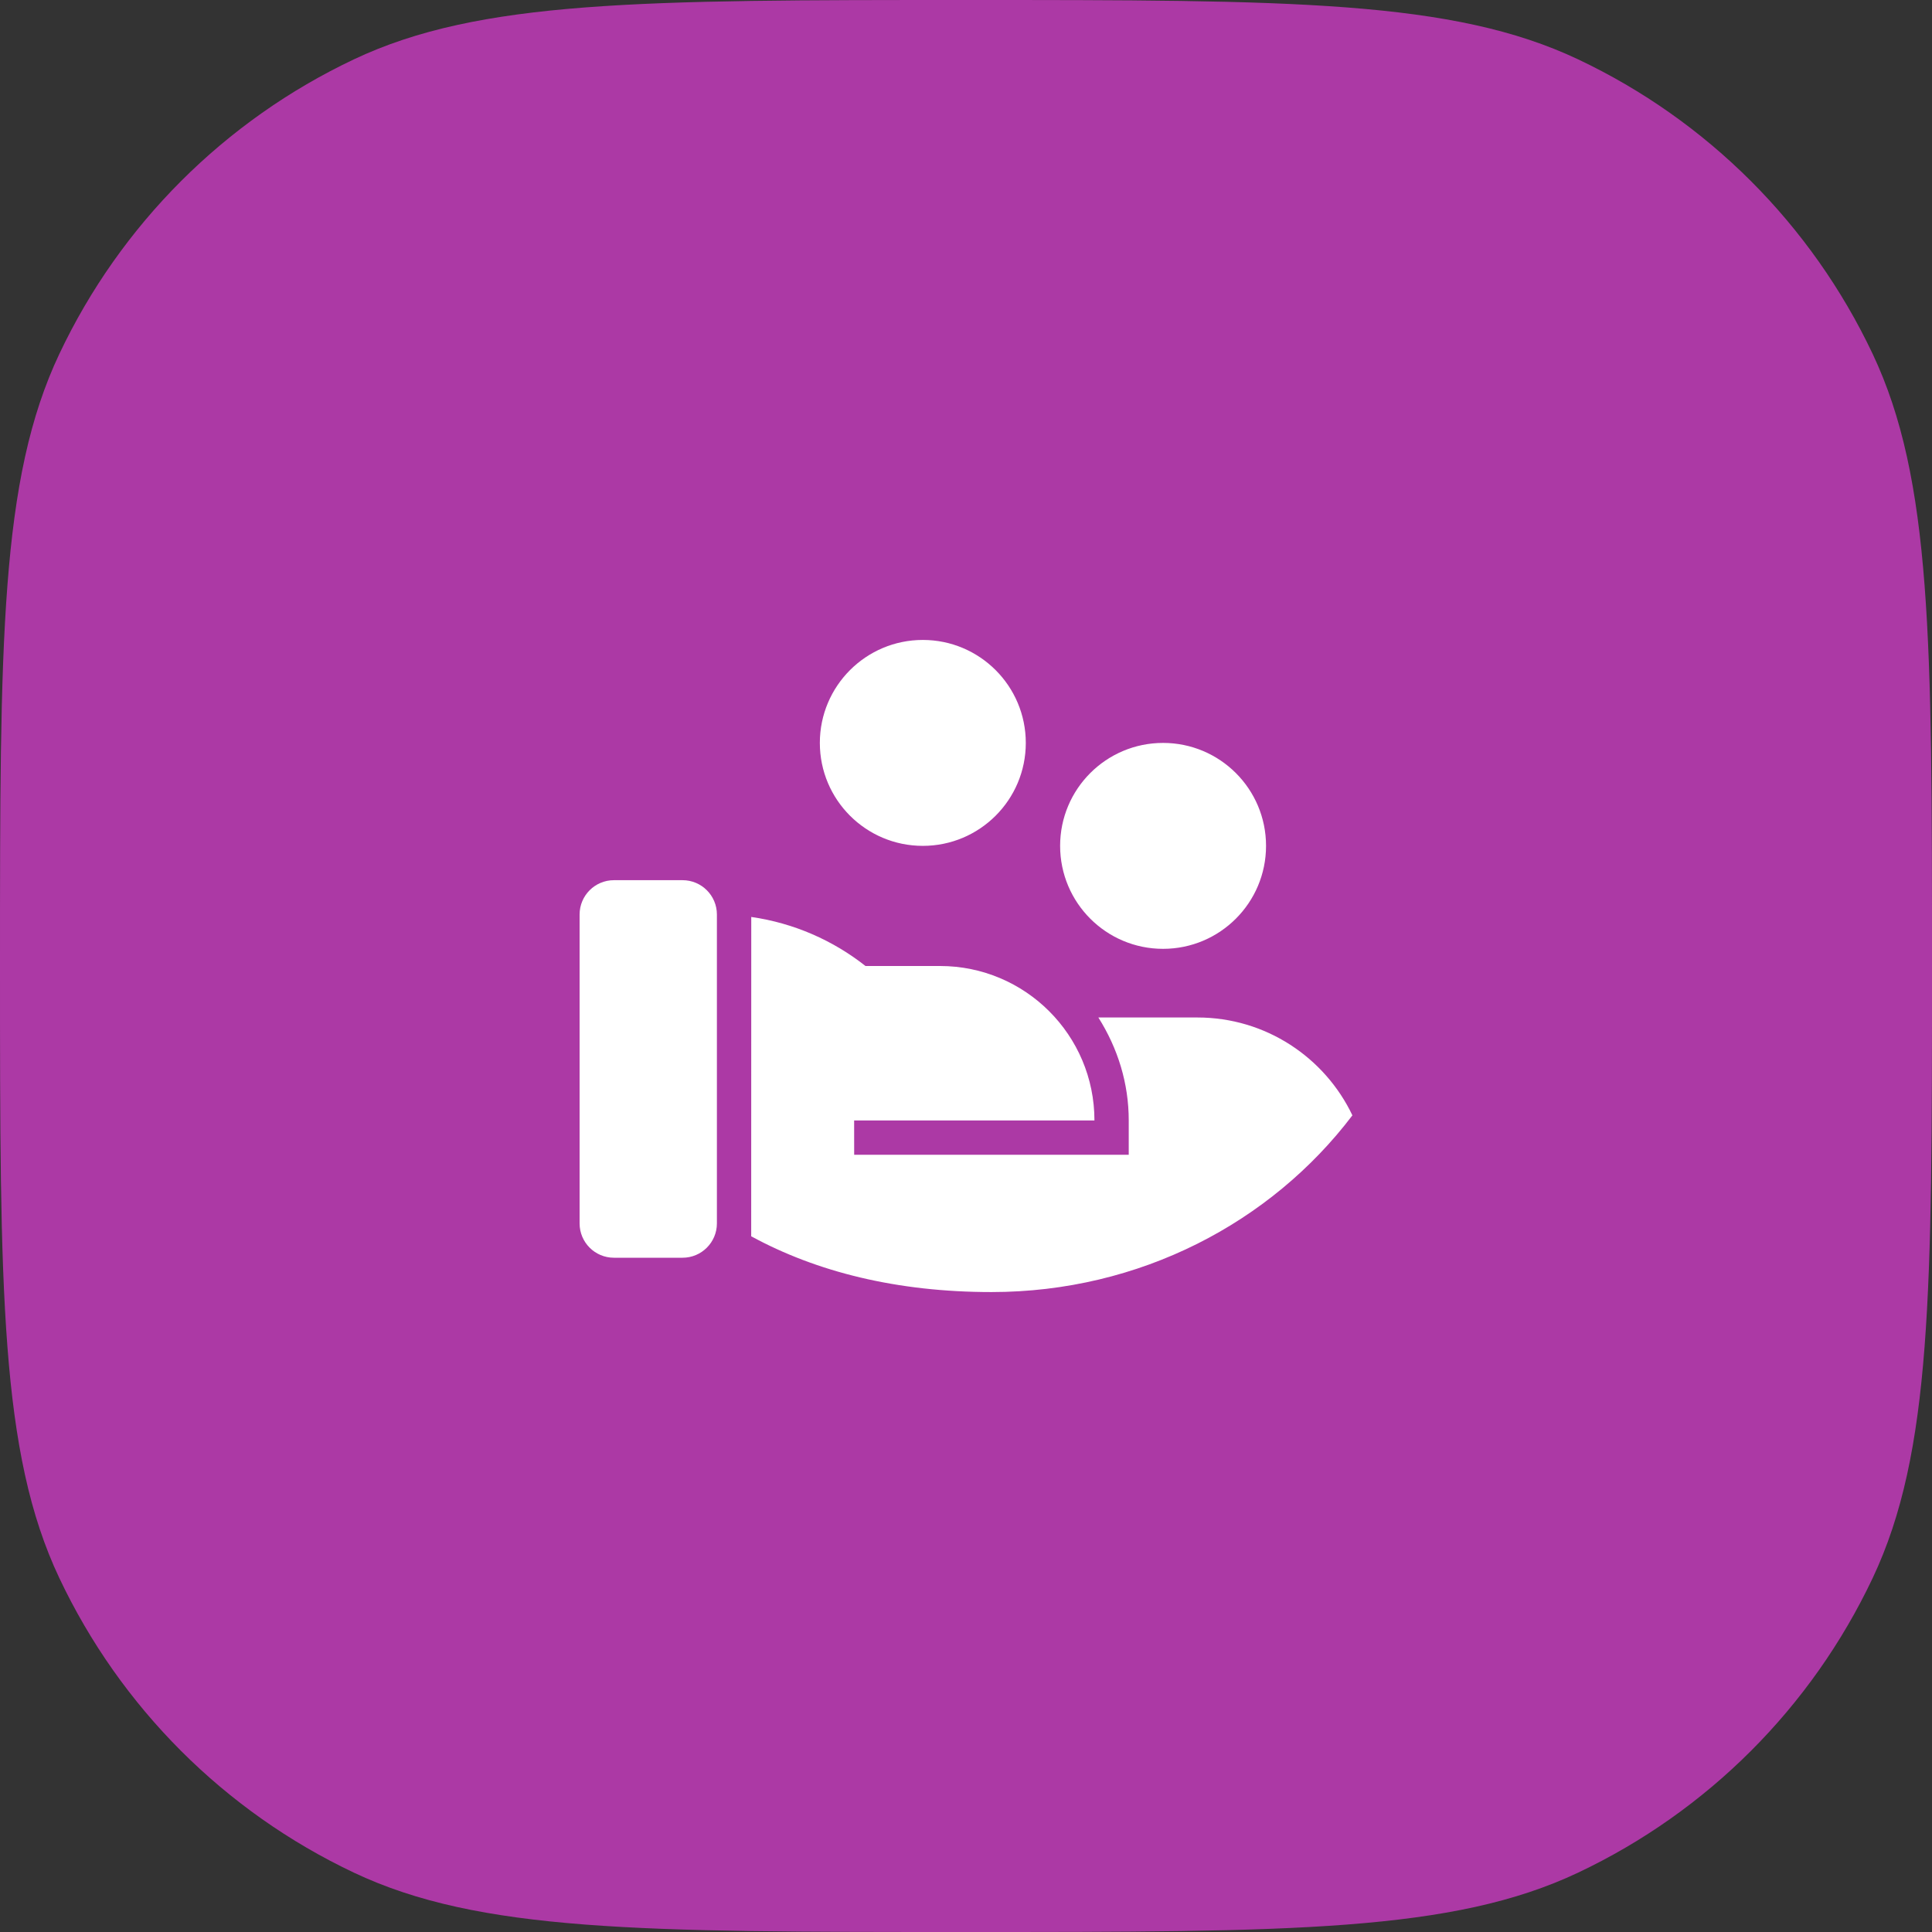
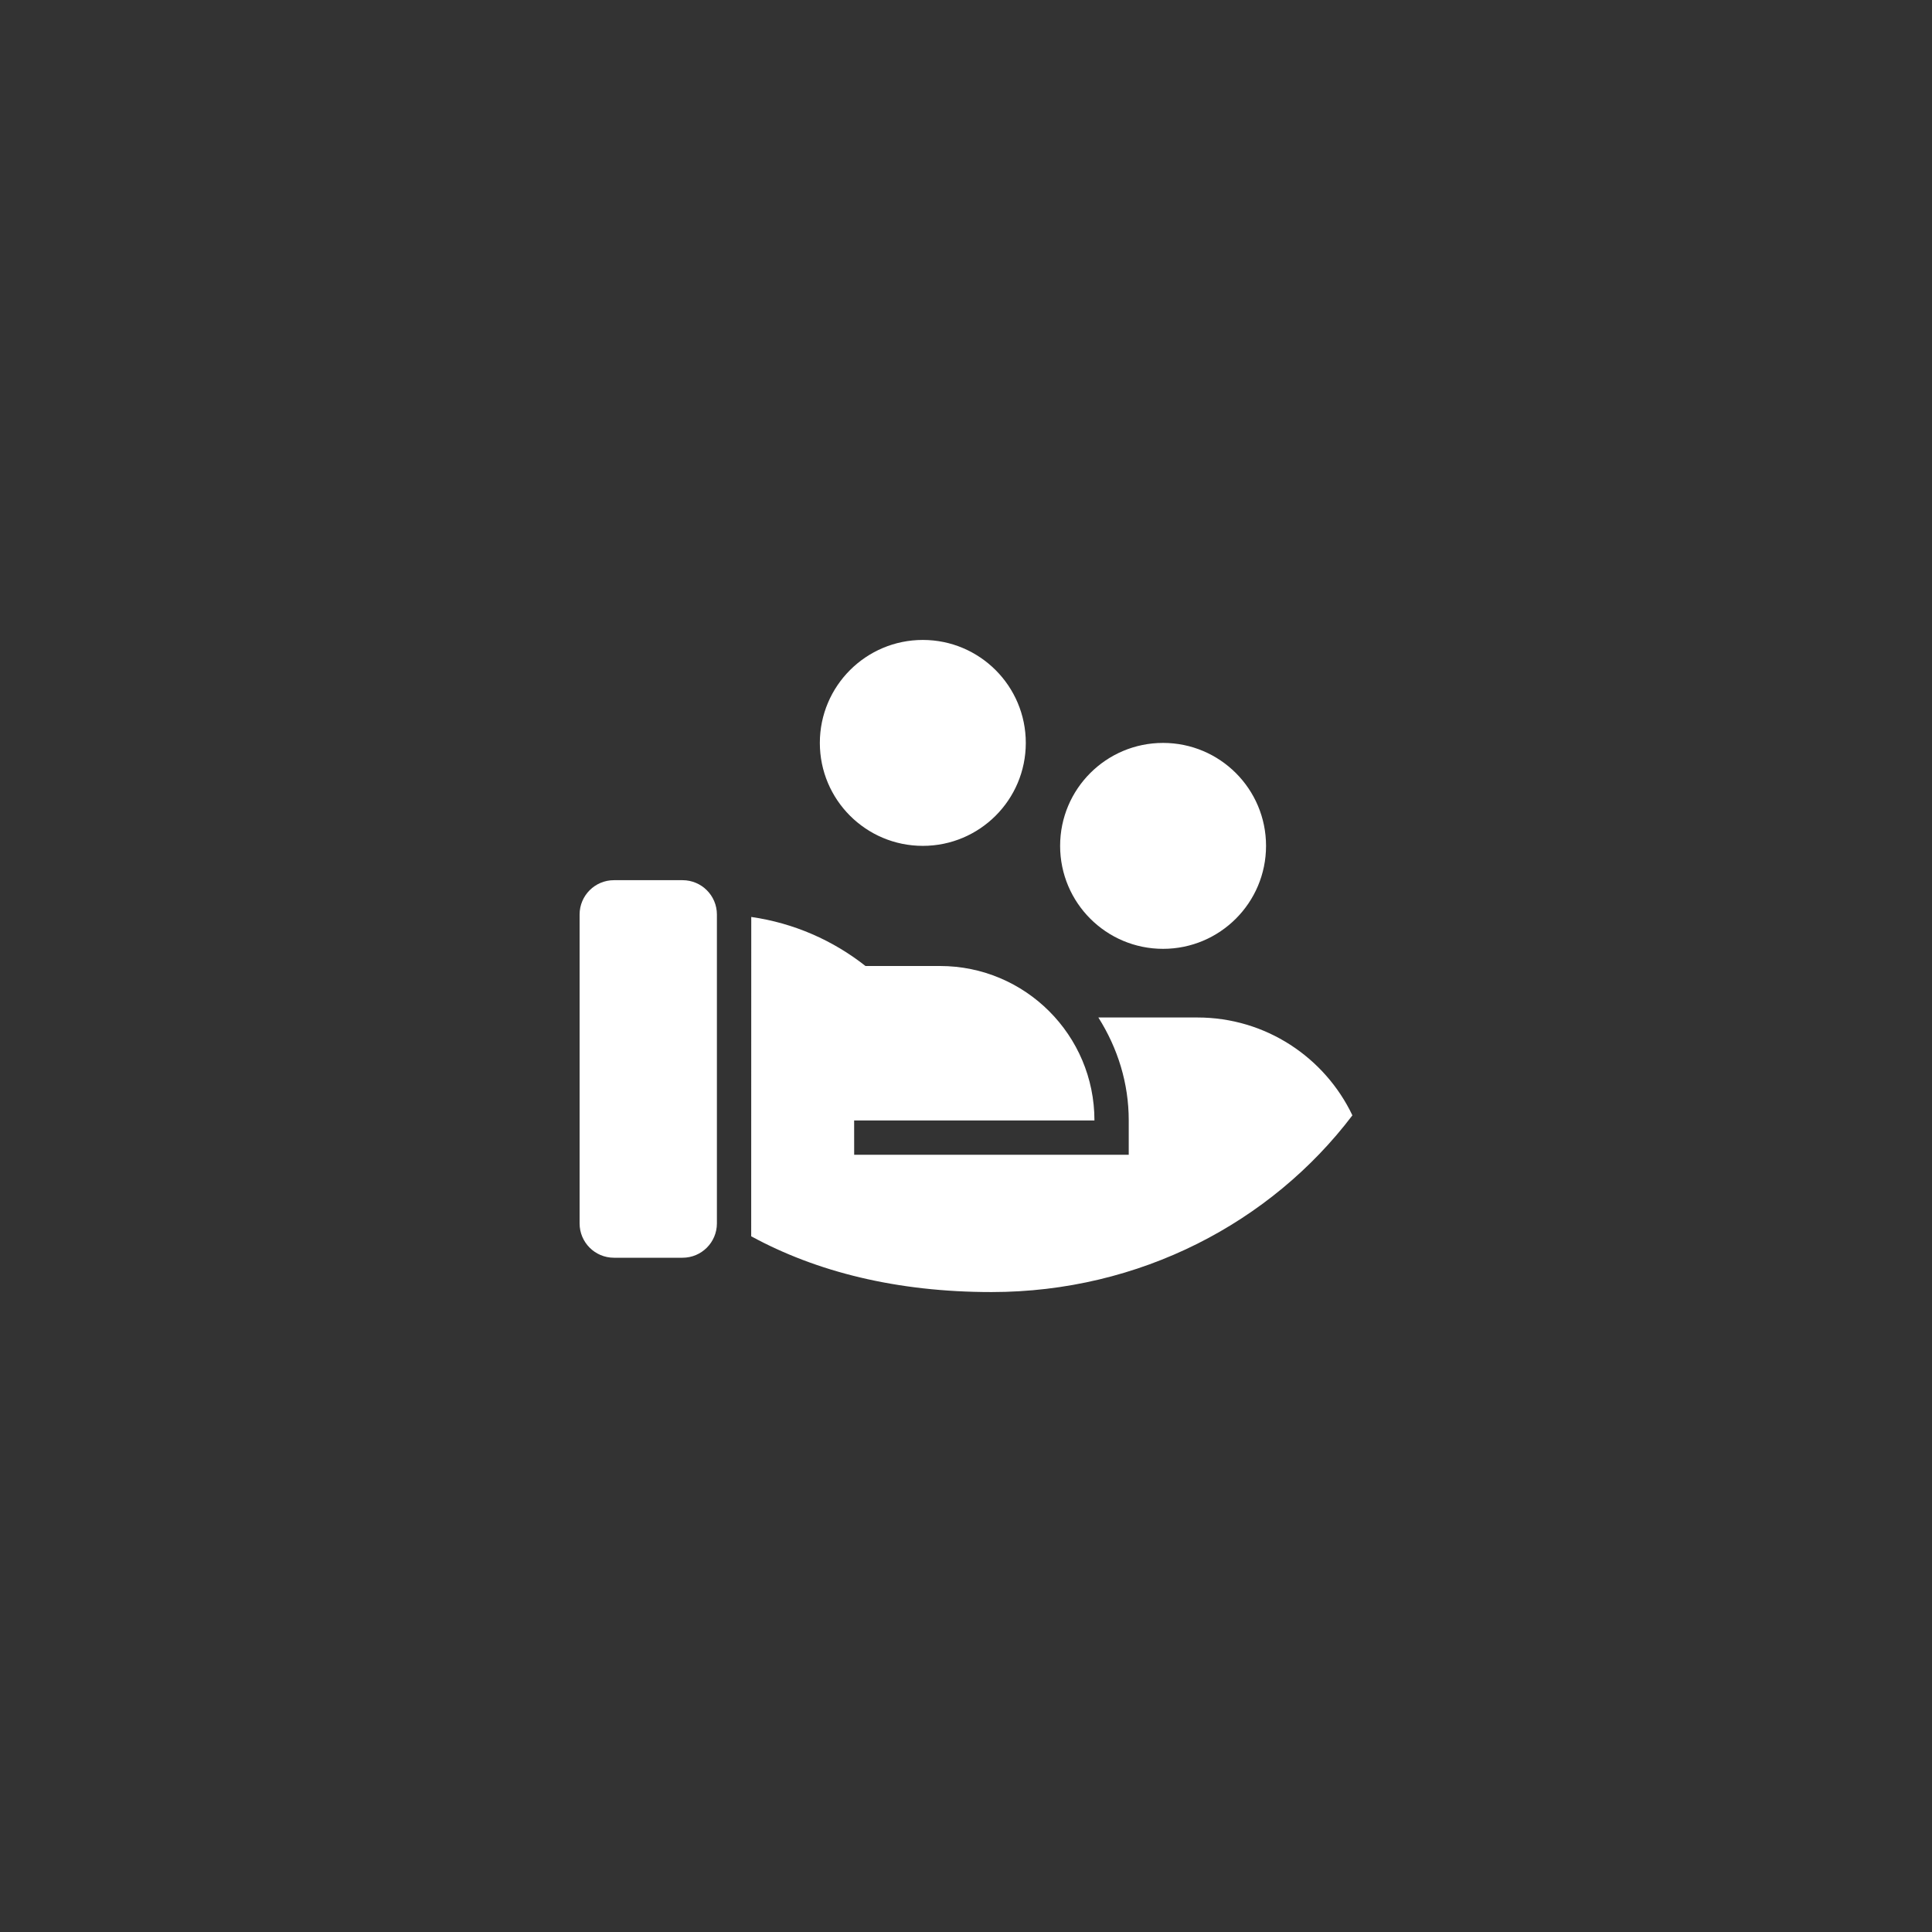
<svg xmlns="http://www.w3.org/2000/svg" fill="none" height="100%" overflow="visible" preserveAspectRatio="none" style="display: block;" viewBox="0 0 60 60" width="100%">
  <rect x="0" y="0" width="60" height="60" fill="#333333" stroke="none" />
  <g id="Vector">
-     <path d="M0 30C0 19.926 0 14.889 1.843 10.991C3.743 6.975 6.975 3.743 10.991 1.843C14.889 0 19.926 0 30 0C40.074 0 45.111 0 49.009 1.843C53.025 3.743 56.257 6.975 58.157 10.991C60 14.889 60 19.926 60 30C60 40.074 60 45.111 58.157 49.009C56.257 53.025 53.025 56.257 49.009 58.157C45.111 60 40.074 60 30 60C19.926 60 14.889 60 10.991 58.157C6.975 56.257 3.743 53.025 1.843 49.009C0 45.111 0 40.074 0 30Z" fill="#AC39A5" />
    <path d="M26.879 30L29.192 30C31.841 30 33.989 32.148 33.989 34.797H26.526L26.527 35.862L35.054 35.862V34.797C35.054 33.643 34.715 32.555 34.11 31.598L37.186 31.599C39.31 31.599 41.143 32.841 42 34.638C39.479 37.964 35.398 40.126 30.791 40.126C27.848 40.126 25.354 39.497 23.329 38.394L23.331 28.477C24.658 28.667 25.873 29.207 26.879 30ZM22.264 37.994C22.264 38.583 21.786 39.06 21.198 39.06H19.066C18.477 39.06 18 38.583 18 37.994V28.401C18 27.812 18.477 27.335 19.066 27.335H21.198C21.786 27.335 22.264 27.812 22.264 28.401V37.994ZM36.12 23.072C37.886 23.072 39.318 24.503 39.318 26.269C39.318 28.035 37.886 29.467 36.12 29.467C34.354 29.467 32.923 28.035 32.923 26.269C32.923 24.503 34.354 23.072 36.12 23.072ZM28.659 19.874C30.425 19.874 31.857 21.306 31.857 23.072C31.857 24.838 30.425 26.269 28.659 26.269C26.893 26.269 25.461 24.838 25.461 23.072C25.461 21.306 26.893 19.874 28.659 19.874Z" fill="white" />
  </g>
</svg>